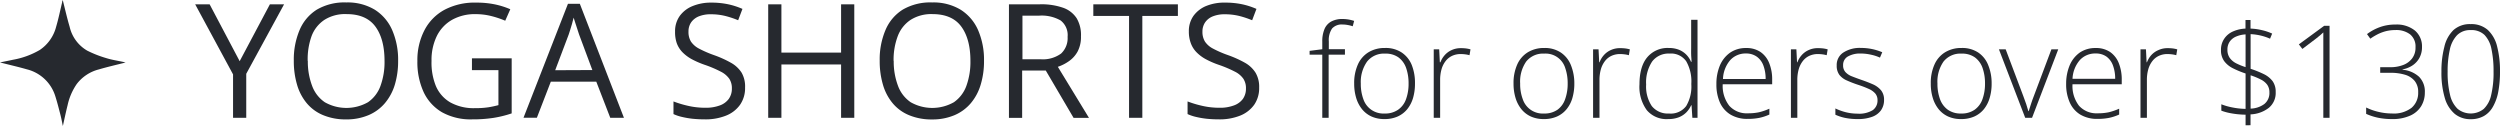
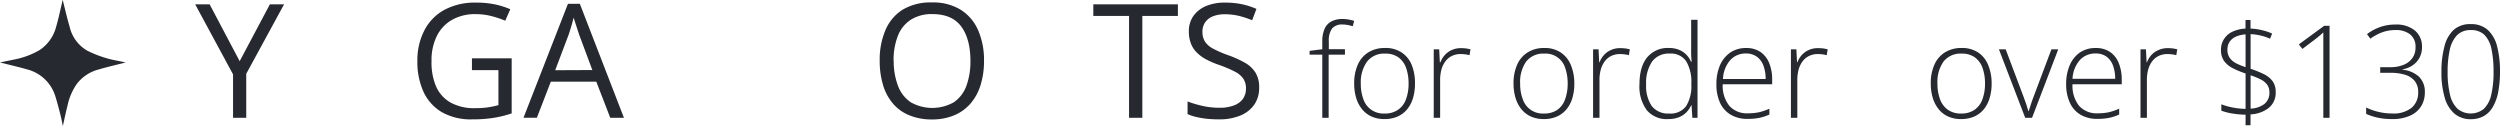
<svg xmlns="http://www.w3.org/2000/svg" id="Layer_1" data-name="Layer 1" viewBox="0 0 581.42 29.31">
  <defs>
    <style>.cls-1{fill:#26292f;}</style>
  </defs>
  <path class="cls-1" d="M55.74,14.23,62.77,1h3.3l-8.8,16.16V27.4H54.2V17.3L45.39,1h3.36Z" />
-   <path class="cls-1" d="M92.59,14.16a19,19,0,0,1-.77,5.55A12.1,12.1,0,0,1,89.51,24a10.2,10.2,0,0,1-3.78,2.77,13.13,13.13,0,0,1-5.24,1,13.6,13.6,0,0,1-5.36-1A9.84,9.84,0,0,1,71.34,24a11.87,11.87,0,0,1-2.26-4.32,19.32,19.32,0,0,1-.75-5.56A17.6,17.6,0,0,1,69.67,7a10.31,10.31,0,0,1,4-4.75A12.7,12.7,0,0,1,80.54.57a12.22,12.22,0,0,1,6.61,1.68A10.6,10.6,0,0,1,91.21,7,17.3,17.3,0,0,1,92.59,14.16Zm-21,0a15.89,15.89,0,0,0,1,5.81,7.9,7.9,0,0,0,2.94,3.8,10.18,10.18,0,0,0,10.06,0,7.83,7.83,0,0,0,2.9-3.8,16.12,16.12,0,0,0,.94-5.81q0-5.11-2.14-8c-1.43-1.92-3.65-2.88-6.68-2.88A9,9,0,0,0,75.48,4.6a7.83,7.83,0,0,0-3,3.75A15.77,15.77,0,0,0,71.56,14.16Z" />
  <path class="cls-1" d="M109.76,13.56H119V26.37a25.85,25.85,0,0,1-4.27,1.05,31.89,31.89,0,0,1-4.91.34,13.72,13.72,0,0,1-7-1.64,10.67,10.67,0,0,1-4.29-4.69,16.64,16.64,0,0,1-1.46-7.24A15,15,0,0,1,98.73,7a11.32,11.32,0,0,1,4.68-4.74A15,15,0,0,1,110.77.61,20.81,20.81,0,0,1,115,1a18.62,18.62,0,0,1,3.68,1.15l-1.18,2.67a21.69,21.69,0,0,0-3.22-1.08,14.7,14.7,0,0,0-3.64-.45,10.78,10.78,0,0,0-5.54,1.34,8.85,8.85,0,0,0-3.52,3.77,12.7,12.7,0,0,0-1.22,5.78A14.37,14.37,0,0,0,101.37,20a8.06,8.06,0,0,0,3.33,3.8,11.19,11.19,0,0,0,5.82,1.35,19.49,19.49,0,0,0,3.07-.2,23.53,23.53,0,0,0,2.33-.5V16.31h-6.16Z" />
  <path class="cls-1" d="M141.93,27.4,138.68,19H128.1l-3.24,8.38h-3.11L132.09.88h2.76L145.11,27.4Zm-4.17-11.11L134.67,8c-.07-.22-.19-.57-.35-1.07l-.5-1.53c-.17-.53-.3-1-.41-1.29-.12.5-.25,1-.39,1.48s-.28.94-.41,1.35-.25.77-.34,1.06l-3.15,8.33Z" />
-   <path class="cls-1" d="M173.28,20.37a6.73,6.73,0,0,1-1.17,4,7.25,7.25,0,0,1-3.26,2.52,12.81,12.81,0,0,1-4.93.87,28.42,28.42,0,0,1-2.84-.14,19.75,19.75,0,0,1-2.45-.42,9.86,9.86,0,0,1-2-.67V23.59a23.65,23.65,0,0,0,3.3,1,17.62,17.62,0,0,0,4.09.47,9.26,9.26,0,0,0,3.36-.53A4.44,4.44,0,0,0,169.49,23a4.05,4.05,0,0,0,.72-2.42,4,4,0,0,0-.6-2.26,5.37,5.37,0,0,0-2-1.67,26.67,26.67,0,0,0-3.76-1.59,20.77,20.77,0,0,1-3-1.31,9.38,9.38,0,0,1-2.15-1.62,6,6,0,0,1-1.31-2.1A7.88,7.88,0,0,1,157,7.35a6.09,6.09,0,0,1,1.08-3.63,6.83,6.83,0,0,1,3-2.31,11.11,11.11,0,0,1,4.38-.8,18.44,18.44,0,0,1,3.91.39,17.25,17.25,0,0,1,3.3,1.07l-1,2.64a21.09,21.09,0,0,0-3-1,13.78,13.78,0,0,0-3.29-.39,7.35,7.35,0,0,0-2.87.49,4,4,0,0,0-1.78,1.4,3.74,3.74,0,0,0-.61,2.15,4.27,4.27,0,0,0,.58,2.32,5.12,5.12,0,0,0,1.88,1.63A25.31,25.31,0,0,0,166,12.8,25.1,25.1,0,0,1,170,14.6a6.94,6.94,0,0,1,2.48,2.31A6.41,6.41,0,0,1,173.28,20.37Z" />
-   <path class="cls-1" d="M198.68,27.4h-3.07V15H181.73V27.4h-3.07V1h3.07V12.24h13.88V1h3.07Z" />
  <path class="cls-1" d="M228.85,14.16a18.61,18.61,0,0,1-.78,5.55,11.92,11.92,0,0,1-2.3,4.3A10.2,10.2,0,0,1,222,26.78a13.17,13.17,0,0,1-5.24,1,13.57,13.57,0,0,1-5.36-1A9.84,9.84,0,0,1,207.6,24a11.87,11.87,0,0,1-2.26-4.32,19.32,19.32,0,0,1-.75-5.56A17.43,17.43,0,0,1,205.93,7a10.31,10.31,0,0,1,4-4.75A12.68,12.68,0,0,1,216.8.57a12.19,12.19,0,0,1,6.6,1.68A10.62,10.62,0,0,1,227.47,7,17.3,17.3,0,0,1,228.85,14.16Zm-21,0a15.89,15.89,0,0,0,1,5.81,7.9,7.9,0,0,0,2.94,3.8,10.18,10.18,0,0,0,10.06,0,7.89,7.89,0,0,0,2.9-3.8,16.34,16.34,0,0,0,.94-5.81c0-3.41-.72-6.08-2.14-8s-3.66-2.88-6.68-2.88a9,9,0,0,0-5.06,1.32,7.83,7.83,0,0,0-3,3.75A15.57,15.57,0,0,0,207.82,14.16Z" />
-   <path class="cls-1" d="M241.86,1a15.2,15.2,0,0,1,5.37.8,6.17,6.17,0,0,1,3.17,2.45,7.63,7.63,0,0,1,1,4.19,7.25,7.25,0,0,1-.76,3.5,6.57,6.57,0,0,1-2,2.26,10.15,10.15,0,0,1-2.62,1.34l7.24,11.87h-3.58l-6.46-11h-5.5v11h-3.07V1Zm-.18,2.65h-3.89V13.78H242a7.19,7.19,0,0,0,4.77-1.32,4.89,4.89,0,0,0,1.52-3.89,4.31,4.31,0,0,0-1.62-3.81A8.84,8.84,0,0,0,241.68,3.64Z" />
  <path class="cls-1" d="M265.67,27.4h-3.09V3.7h-8.31V1h19.67V3.7h-8.27Z" />
  <path class="cls-1" d="M292.84,20.37a6.79,6.79,0,0,1-1.16,4,7.35,7.35,0,0,1-3.26,2.52,12.86,12.86,0,0,1-4.94.87,28.07,28.07,0,0,1-2.83-.14,20.26,20.26,0,0,1-2.46-.42,10.08,10.08,0,0,1-2-.67V23.59a23.82,23.82,0,0,0,3.31,1,17.53,17.53,0,0,0,4.08.47,9.18,9.18,0,0,0,3.36-.53A4.47,4.47,0,0,0,289.06,23a4.12,4.12,0,0,0,.71-2.42,4,4,0,0,0-.6-2.26,5.24,5.24,0,0,0-2-1.67,27.4,27.4,0,0,0-3.77-1.59,20.14,20.14,0,0,1-3-1.31,9,9,0,0,1-2.15-1.62,5.87,5.87,0,0,1-1.31-2.1,7.64,7.64,0,0,1-.45-2.72,6.09,6.09,0,0,1,1.08-3.63,6.89,6.89,0,0,1,3-2.31A11.11,11.11,0,0,1,285,.61a18.44,18.44,0,0,1,3.91.39,17.25,17.25,0,0,1,3.3,1.07l-1,2.64a21.38,21.38,0,0,0-3-1,13.93,13.93,0,0,0-3.3-.39,7.3,7.3,0,0,0-2.86.49,3.9,3.9,0,0,0-1.78,1.4,3.75,3.75,0,0,0-.62,2.15,4.27,4.27,0,0,0,.59,2.32,5,5,0,0,0,1.88,1.63,24.56,24.56,0,0,0,3.42,1.49,25.67,25.67,0,0,1,4,1.8A6.9,6.9,0,0,1,292,16.91,6.41,6.41,0,0,1,292.84,20.37Z" />
  <path class="cls-1" d="M312.79,12.71H309V27.4h-1.48V12.71h-2.95v-.88l2.95-.38V9.69a7.28,7.28,0,0,1,.51-2.92A3.58,3.58,0,0,1,309.61,5a5.36,5.36,0,0,1,2.61-.58,8.23,8.23,0,0,1,1.48.13,10,10,0,0,1,1.23.31l-.33,1.25a7.3,7.3,0,0,0-1.14-.29,6.46,6.46,0,0,0-1.22-.12,3,3,0,0,0-2.44.93,4.76,4.76,0,0,0-.76,3v1.81h3.75Z" />
  <path class="cls-1" d="M329.08,19.42a11.77,11.77,0,0,1-.45,3.36,7.52,7.52,0,0,1-1.35,2.61,6.11,6.11,0,0,1-2.22,1.7,7.39,7.39,0,0,1-3.08.6,7.2,7.2,0,0,1-3-.59,6.1,6.1,0,0,1-2.2-1.69,7.69,7.69,0,0,1-1.37-2.62,11.44,11.44,0,0,1-.47-3.37,10.46,10.46,0,0,1,.86-4.42,6.35,6.35,0,0,1,2.46-2.84,7.17,7.17,0,0,1,3.84-1A6.7,6.7,0,0,1,326,12.22a6.35,6.35,0,0,1,2.33,2.9A11.22,11.22,0,0,1,329.08,19.42Zm-12.6,0a10.25,10.25,0,0,0,.6,3.66A4.91,4.91,0,0,0,322,26.4a5.26,5.26,0,0,0,3.15-.88A5,5,0,0,0,327,23.06a10.45,10.45,0,0,0,.59-3.64,10.72,10.72,0,0,0-.56-3.58,5.17,5.17,0,0,0-1.76-2.47,5.08,5.08,0,0,0-3.13-.9,5,5,0,0,0-4.2,1.85A8.16,8.16,0,0,0,316.48,19.42Z" />
  <path class="cls-1" d="M339.81,11.2a8.81,8.81,0,0,1,1.18.07,7.64,7.64,0,0,1,1,.21l-.23,1.36a6.55,6.55,0,0,0-1-.2,9,9,0,0,0-1.07-.07,4.65,4.65,0,0,0-2,.43,4.11,4.11,0,0,0-1.5,1.22,5.63,5.63,0,0,0-.94,1.9,9.11,9.11,0,0,0-.32,2.49V27.4h-1.49V11.48h1.27l.15,3H335a5.2,5.2,0,0,1,1-1.66,4.71,4.71,0,0,1,1.62-1.18A5,5,0,0,1,339.81,11.2Z" />
  <path class="cls-1" d="M366.14,19.42a11.77,11.77,0,0,1-.45,3.36,7.35,7.35,0,0,1-1.35,2.61,6.11,6.11,0,0,1-2.22,1.7,7.39,7.39,0,0,1-3.08.6,7.2,7.2,0,0,1-3-.59,6.1,6.1,0,0,1-2.2-1.69,7.69,7.69,0,0,1-1.37-2.62,11.44,11.44,0,0,1-.47-3.37,10.46,10.46,0,0,1,.86-4.42,6.35,6.35,0,0,1,2.46-2.84,7.17,7.17,0,0,1,3.84-1A6.7,6.7,0,0,1,363,12.22a6.35,6.35,0,0,1,2.33,2.9A11.22,11.22,0,0,1,366.14,19.42Zm-12.6,0a10,10,0,0,0,.61,3.66,4.88,4.88,0,0,0,4.92,3.32,5.26,5.26,0,0,0,3.15-.88A5,5,0,0,0,364,23.06a10.45,10.45,0,0,0,.59-3.64,10.72,10.72,0,0,0-.56-3.58,4.77,4.77,0,0,0-4.89-3.37,5,5,0,0,0-4.2,1.85A8.16,8.16,0,0,0,353.54,19.42Z" />
  <path class="cls-1" d="M376.87,11.2a8.81,8.81,0,0,1,1.18.07,7.64,7.64,0,0,1,1,.21l-.23,1.36a6.55,6.55,0,0,0-1-.2,9,9,0,0,0-1.07-.07,4.68,4.68,0,0,0-2,.43,4.11,4.11,0,0,0-1.5,1.22,5.63,5.63,0,0,0-.94,1.9,9.11,9.11,0,0,0-.32,2.49V27.4h-1.49V11.48h1.27l.15,3h.09a5.2,5.2,0,0,1,1-1.66,4.71,4.71,0,0,1,1.62-1.18A5,5,0,0,1,376.87,11.2Z" />
  <path class="cls-1" d="M388,27.69a6,6,0,0,1-5-2.06,9.16,9.16,0,0,1-1.71-6q0-4.14,1.8-6.3a6.16,6.16,0,0,1,5-2.17,6.28,6.28,0,0,1,2.4.42,5.1,5.1,0,0,1,1.71,1.15,5.24,5.24,0,0,1,1.08,1.65h.12c0-.52-.07-1.07-.09-1.67s0-1.14,0-1.64V4.61h1.48V27.4h-1.2l-.19-2.92h-.09a5.77,5.77,0,0,1-1.09,1.62,5.15,5.15,0,0,1-1.74,1.16A6.47,6.47,0,0,1,388,27.69Zm.16-1.29a4.48,4.48,0,0,0,4-1.75,8.86,8.86,0,0,0,1.19-5v-.23a9.39,9.39,0,0,0-1.19-5.17,4.3,4.3,0,0,0-3.87-1.79,4.76,4.76,0,0,0-4.05,1.84,8.78,8.78,0,0,0-1.4,5.36,8.2,8.2,0,0,0,1.31,5A4.74,4.74,0,0,0,388.13,26.4Z" />
  <path class="cls-1" d="M406.09,11.17a5.77,5.77,0,0,1,3.39.95,5.69,5.69,0,0,1,2,2.61,10,10,0,0,1,.67,3.79v1.07h-11.5a7.49,7.49,0,0,0,1.52,5,5.42,5.42,0,0,0,4.34,1.76,12.08,12.08,0,0,0,2.57-.24,13.66,13.66,0,0,0,2.42-.83v1.36a11.24,11.24,0,0,1-2.34.77,13.54,13.54,0,0,1-2.7.24,7.54,7.54,0,0,1-4-1A6.29,6.29,0,0,1,400,23.85a10.3,10.3,0,0,1-.82-4.27,11.06,11.06,0,0,1,.79-4.3,7,7,0,0,1,2.35-3A6.41,6.41,0,0,1,406.09,11.17Zm0,1.27A4.81,4.81,0,0,0,402.38,14a7.12,7.12,0,0,0-1.67,4.37h9.92a8.74,8.74,0,0,0-.5-3.07,4.44,4.44,0,0,0-1.5-2.08A4.22,4.22,0,0,0,406.07,12.44Z" />
  <path class="cls-1" d="M422.88,11.2a8.81,8.81,0,0,1,1.18.07,7.64,7.64,0,0,1,1,.21l-.23,1.36a6.55,6.55,0,0,0-1-.2,9,9,0,0,0-1.07-.07,4.68,4.68,0,0,0-2,.43,4.11,4.11,0,0,0-1.5,1.22,5.63,5.63,0,0,0-.94,1.9,9.11,9.11,0,0,0-.32,2.49V27.4h-1.49V11.48h1.27l.15,3h.09a5.2,5.2,0,0,1,1-1.66,4.71,4.71,0,0,1,1.62-1.18A5,5,0,0,1,422.88,11.2Z" />
-   <path class="cls-1" d="M438.17,23.22a4.13,4.13,0,0,1-.71,2.43,4.36,4.36,0,0,1-2.07,1.52,9.41,9.41,0,0,1-3.36.52,13.94,13.94,0,0,1-3-.29,10.69,10.69,0,0,1-2.18-.72V25.22a12.62,12.62,0,0,0,2.43.88,11.36,11.36,0,0,0,2.74.33,6,6,0,0,0,3.55-.83,2.74,2.74,0,0,0,1.08-2.29,2.35,2.35,0,0,0-.53-1.57,4.3,4.3,0,0,0-1.54-1.08,24.1,24.1,0,0,0-2.4-.92c-1-.33-1.84-.66-2.6-1a4.5,4.5,0,0,1-1.78-1.3,3.51,3.51,0,0,1-.64-2.22,3.42,3.42,0,0,1,1.54-3,7,7,0,0,1,4.13-1.07,12.57,12.57,0,0,1,4.92,1l-.53,1.25a9.86,9.86,0,0,0-2.09-.68,10.73,10.73,0,0,0-2.38-.27,5.68,5.68,0,0,0-3,.69,2.22,2.22,0,0,0-1.1,2,2.27,2.27,0,0,0,.53,1.61,3.93,3.93,0,0,0,1.5,1c.66.26,1.43.55,2.33.86s1.79.66,2.57,1A5.23,5.23,0,0,1,437.47,21,3.42,3.42,0,0,1,438.17,23.22Z" />
  <path class="cls-1" d="M463.19,19.42a11.42,11.42,0,0,1-.46,3.36,7.5,7.5,0,0,1-1.34,2.61,6.11,6.11,0,0,1-2.22,1.7,7.44,7.44,0,0,1-3.09.6,7.19,7.19,0,0,1-3-.59,6.1,6.1,0,0,1-2.2-1.69,7.69,7.69,0,0,1-1.37-2.62,11.11,11.11,0,0,1-.47-3.37,10.31,10.31,0,0,1,.86-4.42,6.35,6.35,0,0,1,2.46-2.84,7.15,7.15,0,0,1,3.84-1,6.72,6.72,0,0,1,3.86,1.05,6.27,6.27,0,0,1,2.32,2.9A11,11,0,0,1,463.19,19.42Zm-12.6,0a10.25,10.25,0,0,0,.6,3.66A5.18,5.18,0,0,0,453,25.52a5.11,5.11,0,0,0,3.09.88,5.26,5.26,0,0,0,3.15-.88,5.06,5.06,0,0,0,1.82-2.46,10.45,10.45,0,0,0,.59-3.64,10.72,10.72,0,0,0-.56-3.58,5.17,5.17,0,0,0-1.76-2.47,5.08,5.08,0,0,0-3.13-.9,5,5,0,0,0-4.2,1.85A8.16,8.16,0,0,0,450.59,19.42Z" />
  <path class="cls-1" d="M471,27.4l-6.11-15.92h1.57l4.09,10.85c.25.65.48,1.28.68,1.88s.37,1.15.5,1.64h.08c.15-.49.33-1,.53-1.64s.42-1.24.67-1.88l4.08-10.85h1.59L472.59,27.4Z" />
  <path class="cls-1" d="M487.39,11.17a5.77,5.77,0,0,1,3.39.95,5.69,5.69,0,0,1,2,2.61,10.17,10.17,0,0,1,.67,3.79v1.07H482a7.49,7.49,0,0,0,1.51,5,5.45,5.45,0,0,0,4.35,1.76,12.14,12.14,0,0,0,2.57-.24,13.94,13.94,0,0,0,2.42-.83v1.36a11.24,11.24,0,0,1-2.34.77,13.54,13.54,0,0,1-2.7.24,7.6,7.6,0,0,1-4-1,6.27,6.27,0,0,1-2.46-2.84,10.29,10.29,0,0,1-.83-4.27,11.06,11.06,0,0,1,.8-4.3,6.94,6.94,0,0,1,2.35-3A6.39,6.39,0,0,1,487.39,11.17Zm0,1.27A4.81,4.81,0,0,0,483.68,14,7.12,7.12,0,0,0,482,18.33h9.92a8.74,8.74,0,0,0-.5-3.07,4.44,4.44,0,0,0-1.5-2.08A4.22,4.22,0,0,0,487.37,12.44Z" />
  <path class="cls-1" d="M504.17,11.2a9,9,0,0,1,1.19.07,7.64,7.64,0,0,1,1,.21l-.23,1.36a6.82,6.82,0,0,0-1-.2,9,9,0,0,0-1.07-.07,4.65,4.65,0,0,0-2,.43,4.11,4.11,0,0,0-1.5,1.22,5.63,5.63,0,0,0-.94,1.9,9.11,9.11,0,0,0-.32,2.49V27.4h-1.49V11.48h1.27l.15,3h.09a5.2,5.2,0,0,1,1-1.66A4.71,4.71,0,0,1,502,11.64,5,5,0,0,1,504.17,11.2Z" />
  <path class="cls-1" d="M522.25,29.14V26.67a19.43,19.43,0,0,1-3.24-.3,13.31,13.31,0,0,1-2.4-.63V24.25a14,14,0,0,0,2.54.73,16.63,16.63,0,0,0,3.1.34V17.09a21.28,21.28,0,0,1-3-1.24,5.64,5.64,0,0,1-2-1.67,4.26,4.26,0,0,1-.72-2.54A4.53,4.53,0,0,1,517.29,9a4.7,4.7,0,0,1,2-1.67,7.94,7.94,0,0,1,2.94-.68v-2h1.17v2A12.94,12.94,0,0,1,526,7a12.17,12.17,0,0,1,2.43.81L527.94,9a12.14,12.14,0,0,0-2.3-.76,12.94,12.94,0,0,0-2.22-.3V16a24,24,0,0,1,3.12,1.26,5.65,5.65,0,0,1,2,1.62,4.22,4.22,0,0,1,.71,2.54,4.46,4.46,0,0,1-1.61,3.67,7.39,7.39,0,0,1-4.24,1.51v2.52Zm0-13.53V8a6.41,6.41,0,0,0-2.2.5,3.41,3.41,0,0,0-1.48,1.17,3.18,3.18,0,0,0-.54,1.88,3.21,3.21,0,0,0,.54,1.92,4.18,4.18,0,0,0,1.48,1.25A14.72,14.72,0,0,0,522.25,15.61Zm1.17,9.65a5.66,5.66,0,0,0,3.18-1.06,3.26,3.26,0,0,0,1.19-2.72,3,3,0,0,0-.5-1.76,4.06,4.06,0,0,0-1.46-1.21,16.45,16.45,0,0,0-2.41-1Z" />
  <path class="cls-1" d="M541.78,27.4h-1.45V9.71c0-.43,0-.82,0-1.17s0-.68,0-1c-.27.26-.52.49-.77.69l-.93.75-3.17,2.4-.82-1.06L540.53,6h1.25Z" />
  <path class="cls-1" d="M563.28,10.92a5.16,5.16,0,0,1-.58,2.5,4.92,4.92,0,0,1-1.61,1.78,6.07,6.07,0,0,1-2.33.93v.09a6.5,6.5,0,0,1,3.85,1.65,4.85,4.85,0,0,1,1.33,3.61,6.06,6.06,0,0,1-.85,3.21,5.69,5.69,0,0,1-2.56,2.2,9.94,9.94,0,0,1-4.28.8,15.75,15.75,0,0,1-3.24-.32,13.35,13.35,0,0,1-2.72-.89V25a13.1,13.1,0,0,0,2.8,1,13.31,13.31,0,0,0,3.18.39,6.75,6.75,0,0,0,4.61-1.34,4.55,4.55,0,0,0,1.51-3.59,4,4,0,0,0-.81-2.63,4.6,4.6,0,0,0-2.26-1.45,11.62,11.62,0,0,0-3.42-.45h-2.34v-1.3h2.35a8.2,8.2,0,0,0,3-.52A4.65,4.65,0,0,0,561,13.56a4.11,4.11,0,0,0,.77-2.57,3.61,3.61,0,0,0-1.26-3,5.29,5.29,0,0,0-3.38-1,9.57,9.57,0,0,0-2.12.23,9.77,9.77,0,0,0-1.9.68A13.8,13.8,0,0,0,551.26,9l-.77-1.07a11.28,11.28,0,0,1,2.91-1.59,10.28,10.28,0,0,1,3.69-.63,6.75,6.75,0,0,1,4.55,1.4A4.81,4.81,0,0,1,563.28,10.92Z" />
  <path class="cls-1" d="M581.42,16.63a24.87,24.87,0,0,1-.41,4.75,11,11,0,0,1-1.25,3.47A5.6,5.6,0,0,1,577.64,27a6.17,6.17,0,0,1-3,.72,5.75,5.75,0,0,1-3.75-1.24,7.59,7.59,0,0,1-2.31-3.71,20.5,20.5,0,0,1-.78-6.11,21.94,21.94,0,0,1,.67-5.73A7.83,7.83,0,0,1,570.59,7a5.67,5.67,0,0,1,4-1.39,5.74,5.74,0,0,1,4,1.36,7.7,7.7,0,0,1,2.16,3.83A22.56,22.56,0,0,1,581.42,16.63Zm-12.18,0a21.86,21.86,0,0,0,.57,5.46,6.44,6.44,0,0,0,1.76,3.23,4.85,4.85,0,0,0,6.08,0,6.33,6.33,0,0,0,1.72-3.24,22.43,22.43,0,0,0,.55-5.45,24.22,24.22,0,0,0-.48-5.18,6.53,6.53,0,0,0-1.63-3.33A4.34,4.34,0,0,0,574.6,7a4.26,4.26,0,0,0-3.17,1.19,6.83,6.83,0,0,0-1.68,3.36A22.54,22.54,0,0,0,569.24,16.63Z" />
  <path class="cls-1" d="M0,14.52c1-.21,2-.4,3-.62a18.88,18.88,0,0,0,6.25-2.28A9.26,9.26,0,0,0,13.06,6.2c.55-1.85.93-3.76,1.39-5.65,0-.19.09-.38.14-.55.53,2.09,1,4.18,1.61,6.24a8.65,8.65,0,0,0,4.09,5.54,26.1,26.1,0,0,0,4.37,1.72c1.29.41,2.65.61,4,.9l.54.14c-2.08.53-4.17,1-6.23,1.61a9.35,9.35,0,0,0-5.13,3.4,13.9,13.9,0,0,0-2.12,4.92c-.39,1.54-.71,3.1-1.1,4.84-.2-.94-.34-1.73-.54-2.51-.39-1.51-.76-3-1.25-4.53a9.25,9.25,0,0,0-6.56-6.14C4.22,15.54,2.14,15.07,0,14.52Z" />
</svg>